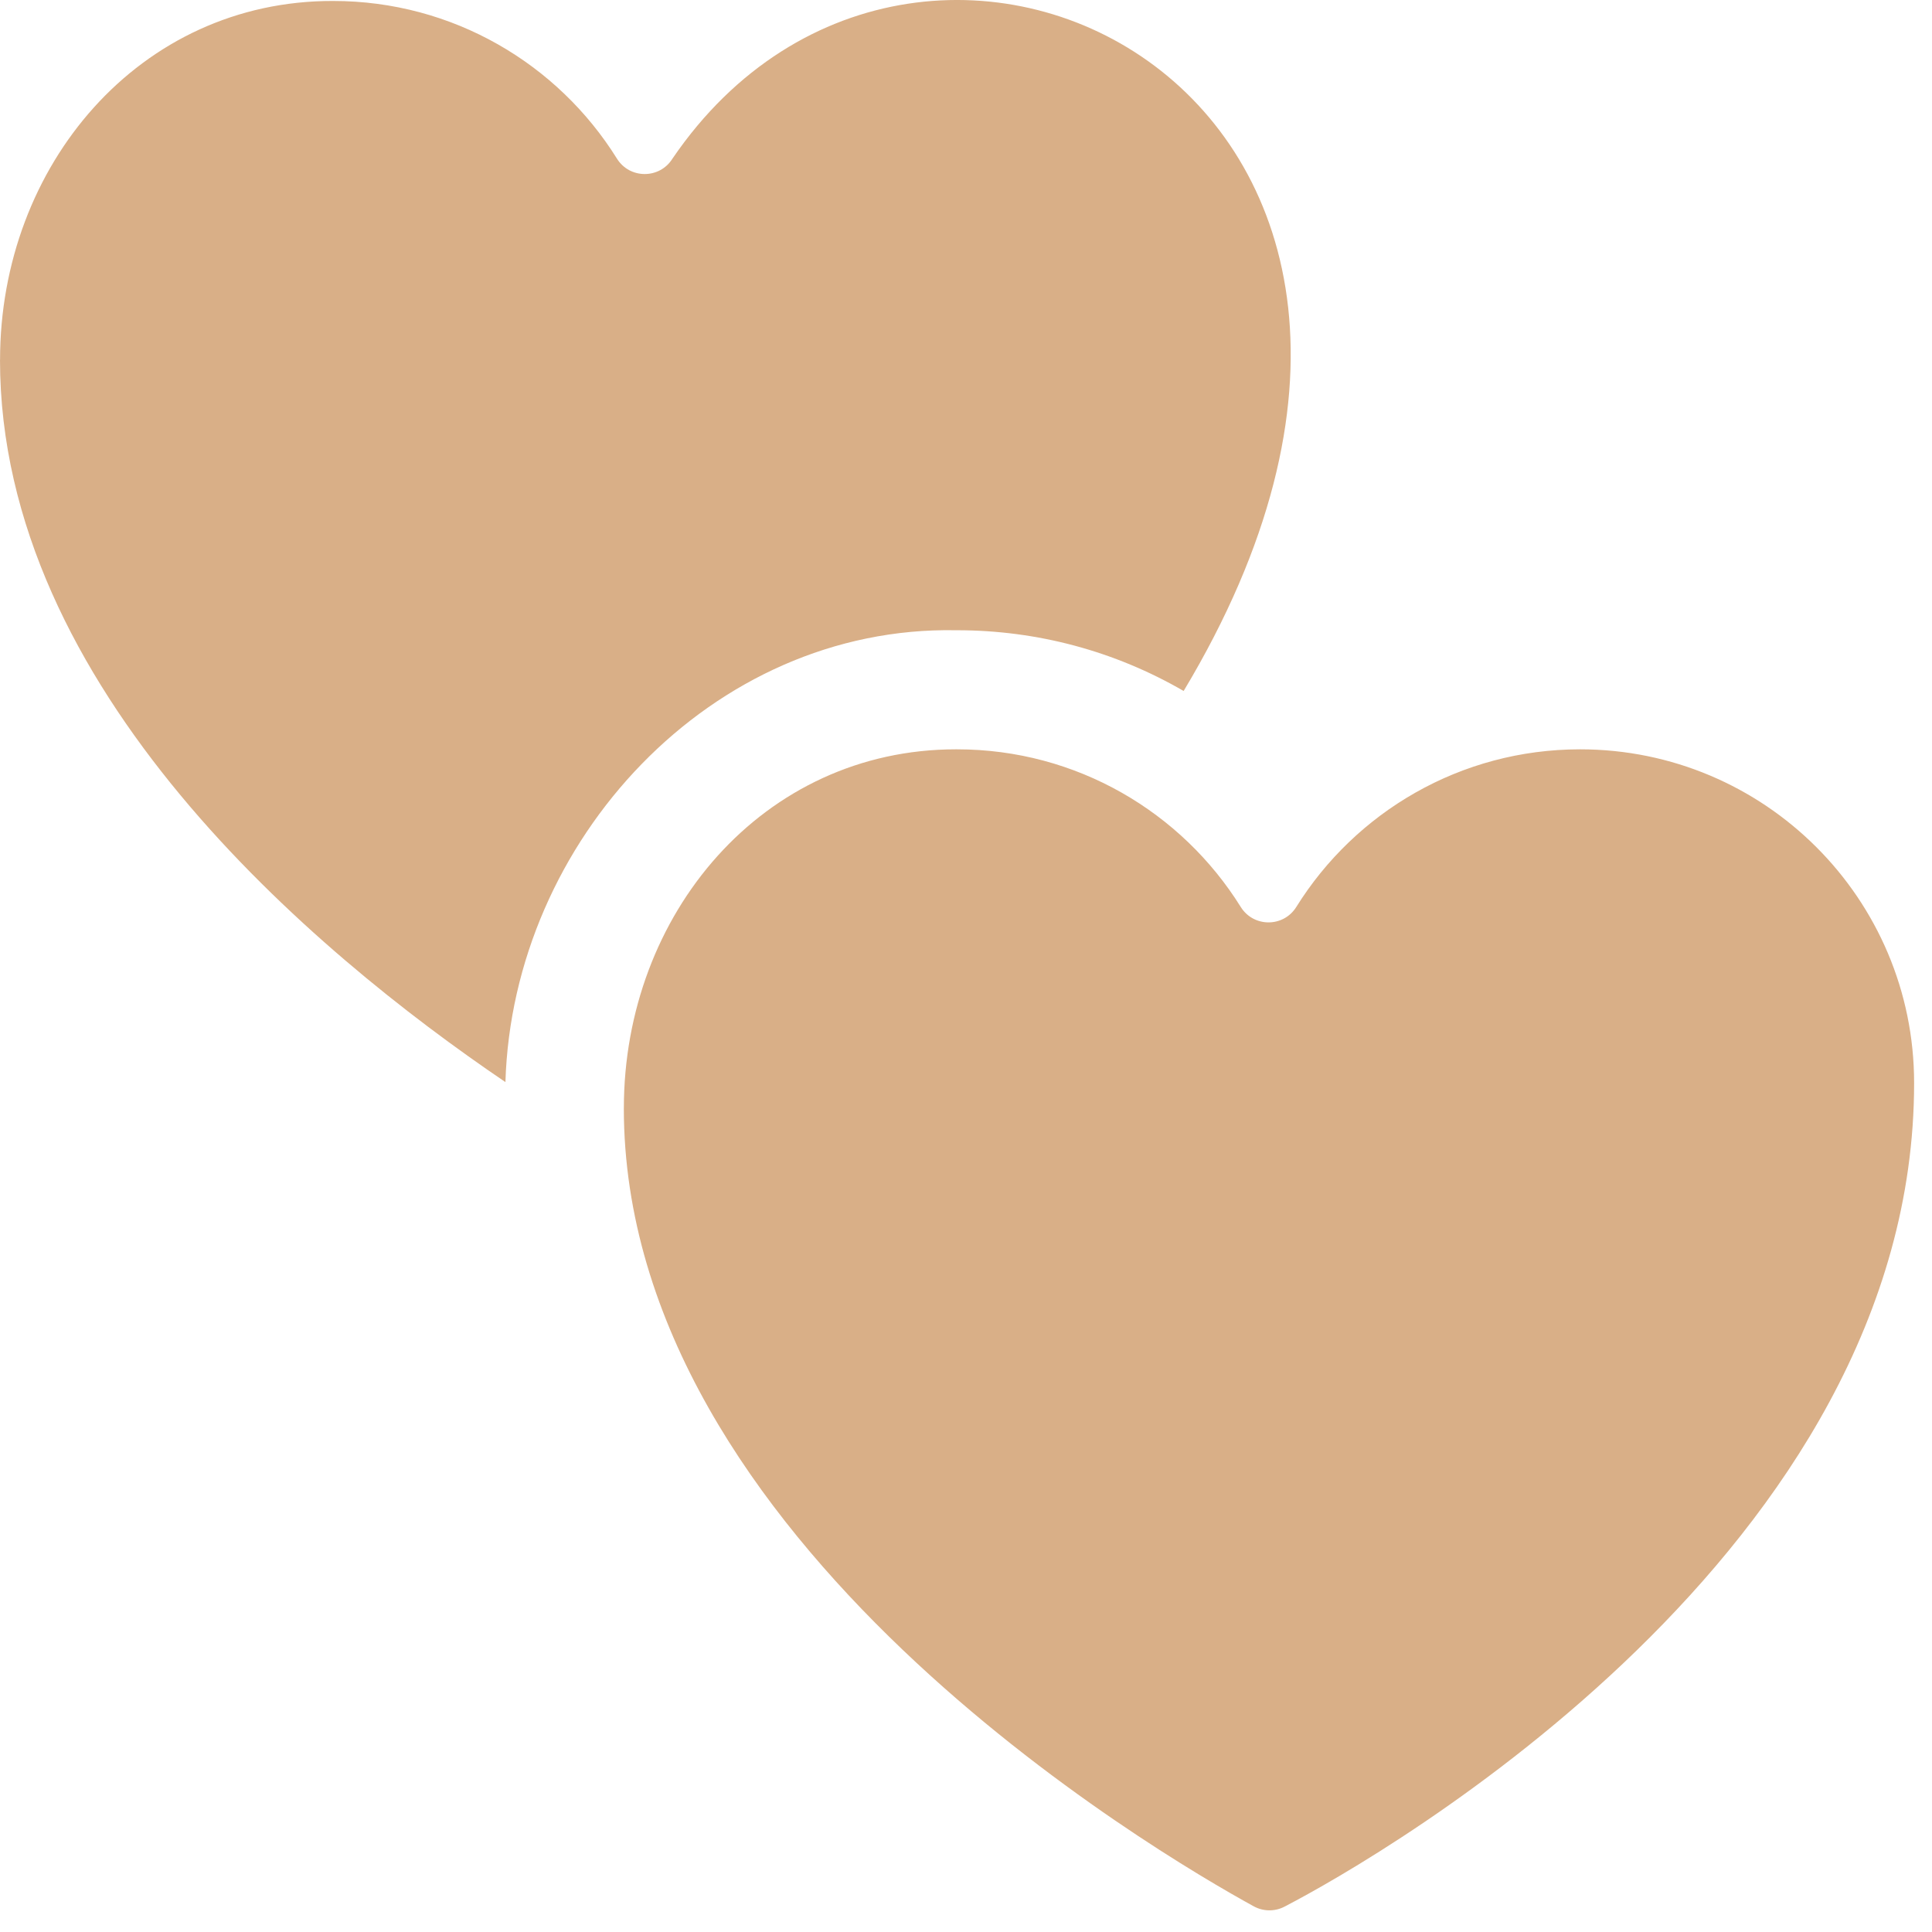
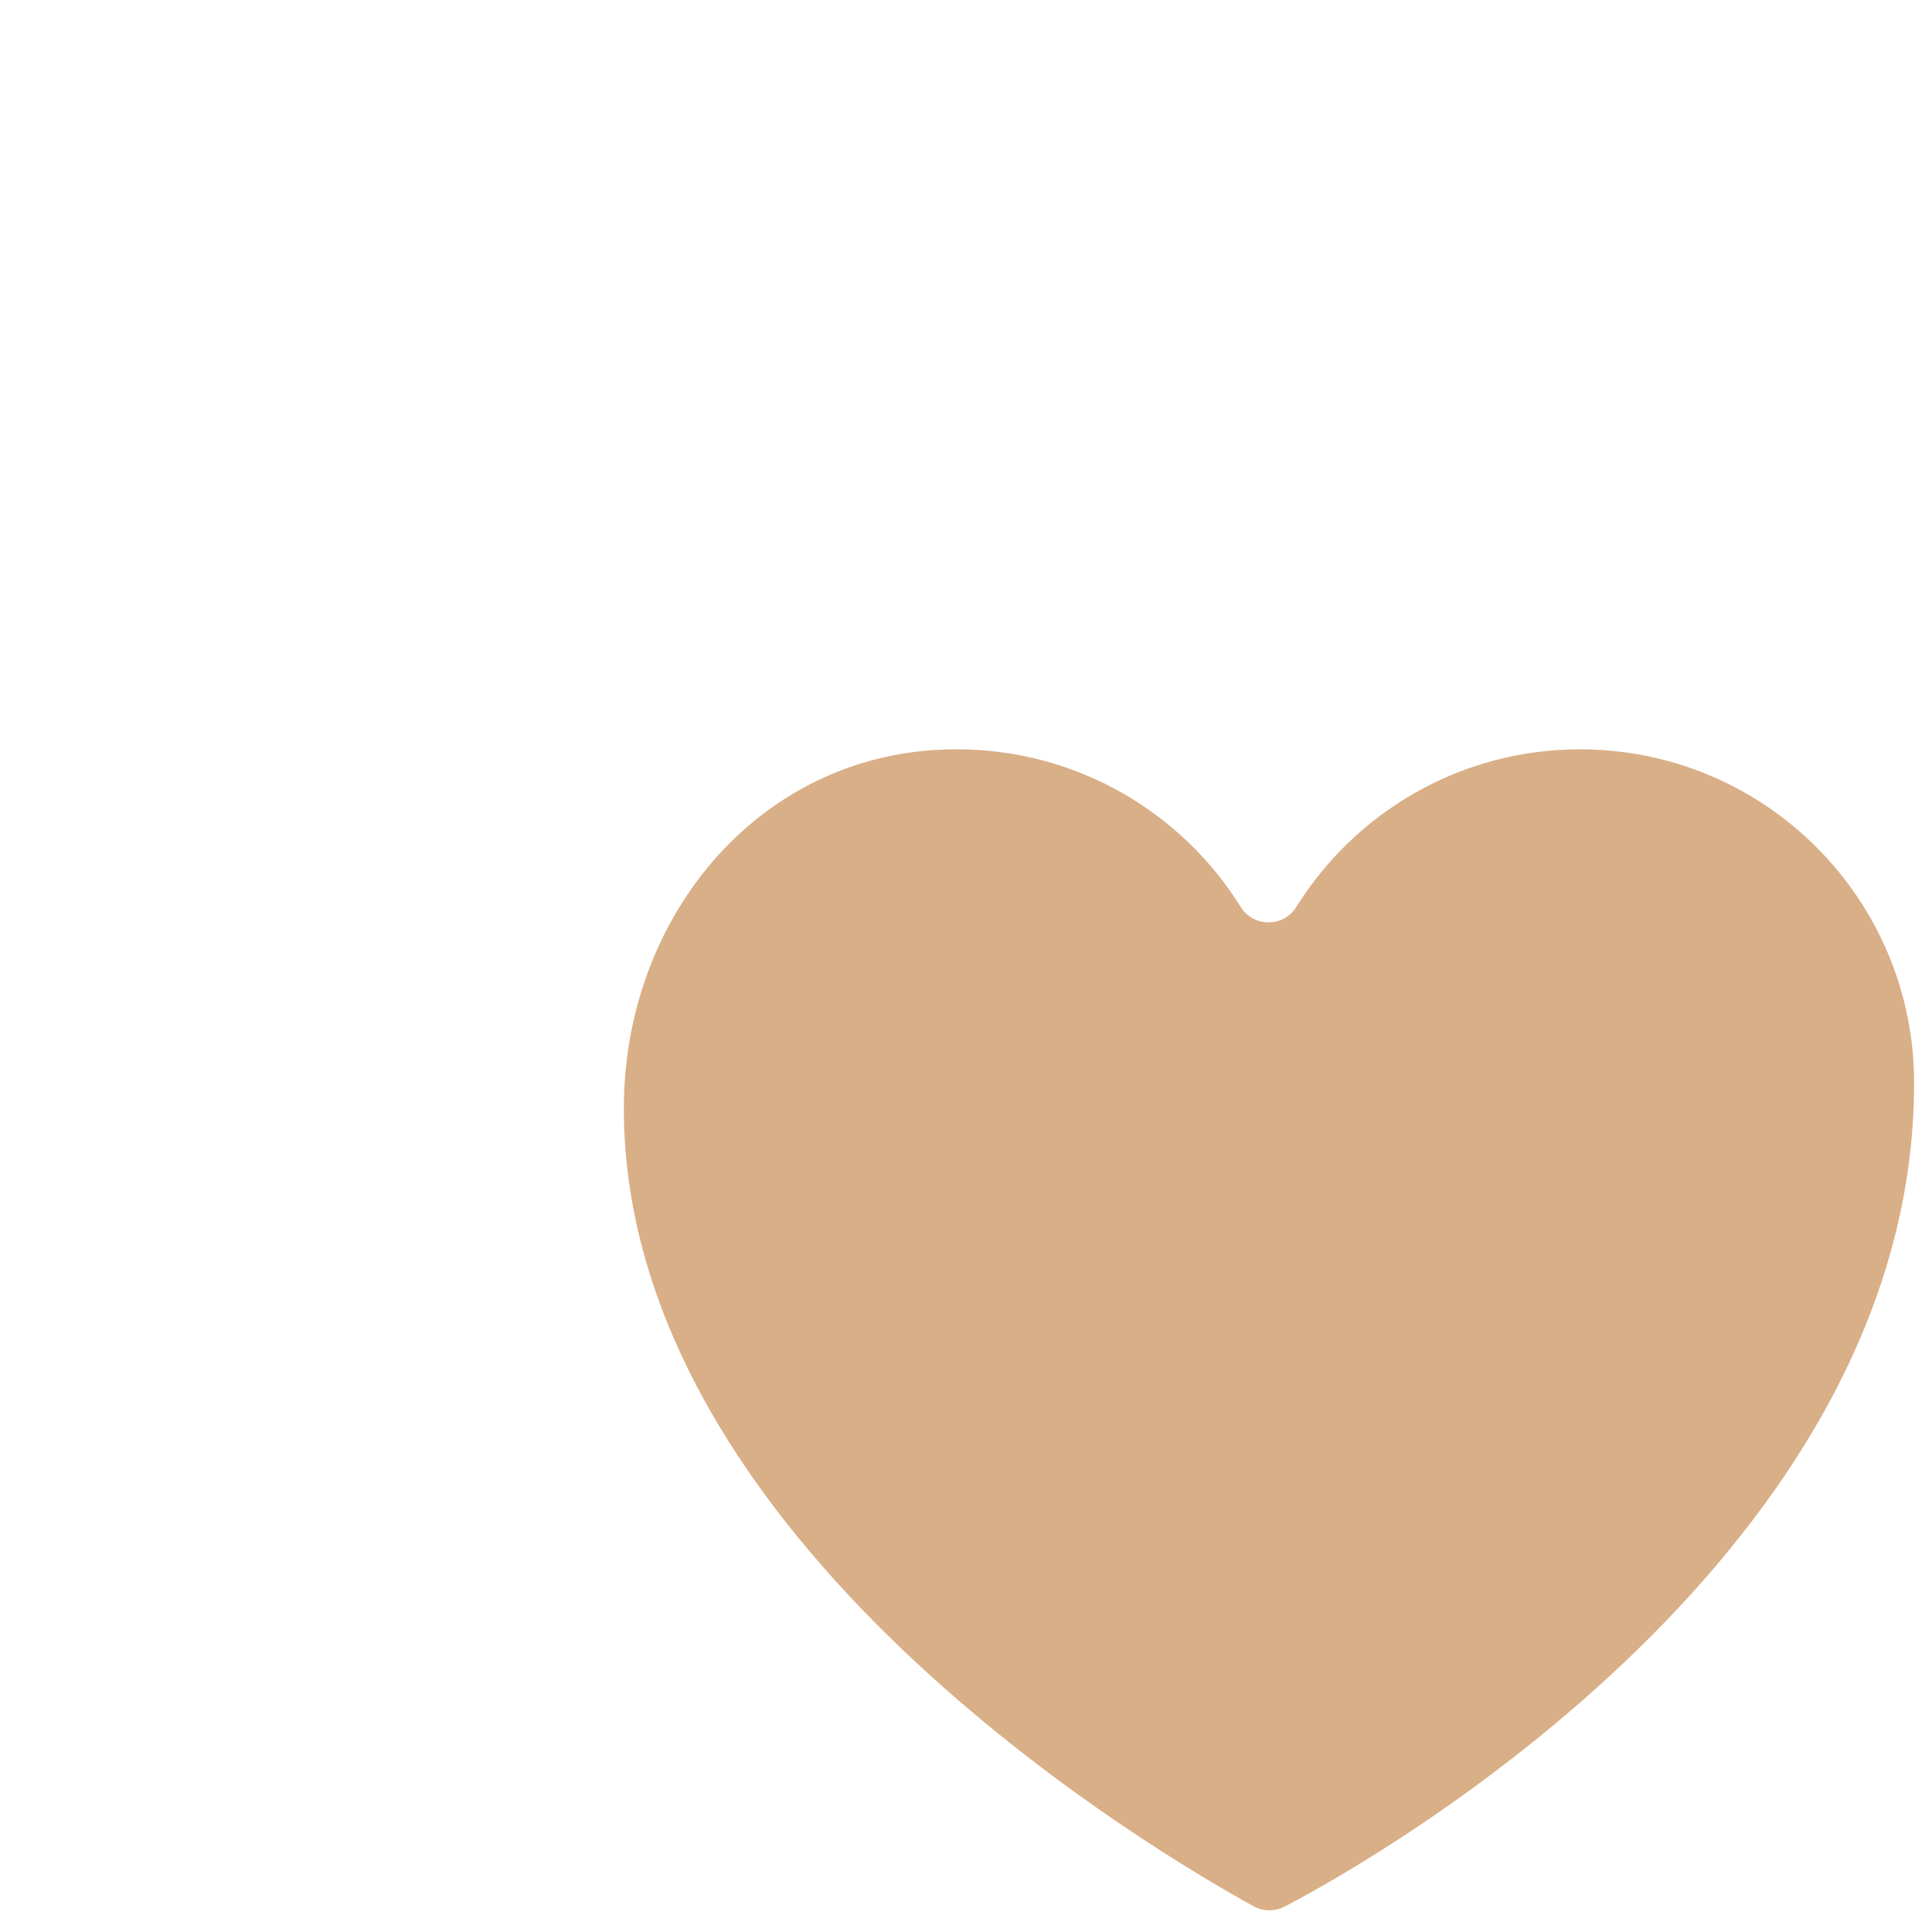
<svg xmlns="http://www.w3.org/2000/svg" width="66" height="66" viewBox="0 0 66 66" fill="none">
  <path d="M53.978 25.598C49.886 25.598 46.298 27.75 44.284 30.982C43.846 31.686 42.823 31.686 42.385 30.982C40.371 27.75 36.783 25.598 32.691 25.598C32.681 25.598 32.67 25.598 32.66 25.598C26.061 25.597 21.312 31.23 21.312 37.857H21.311C21.311 52.64 39.516 63.304 42.828 65.122C43.156 65.302 43.55 65.306 43.881 65.134C47.265 63.377 65.389 52.947 65.389 36.996C65.389 30.701 60.28 25.598 53.978 25.598Z" fill="#D9AF87" />
-   <path d="M32.659 21.53H32.66H32.693C35.437 21.53 38.088 22.245 40.435 23.605C52.51 3.485 31.543 -7.152 22.973 5.418C22.535 6.121 21.513 6.121 21.075 5.418C19.061 2.185 15.472 0.033 11.38 0.033C4.765 0.016 0.002 5.656 0.002 12.293H0C0 23.517 10.684 32.502 17.266 36.966C17.514 28.725 24.305 21.372 32.659 21.53Z" fill="#D9AF87" />
</svg>